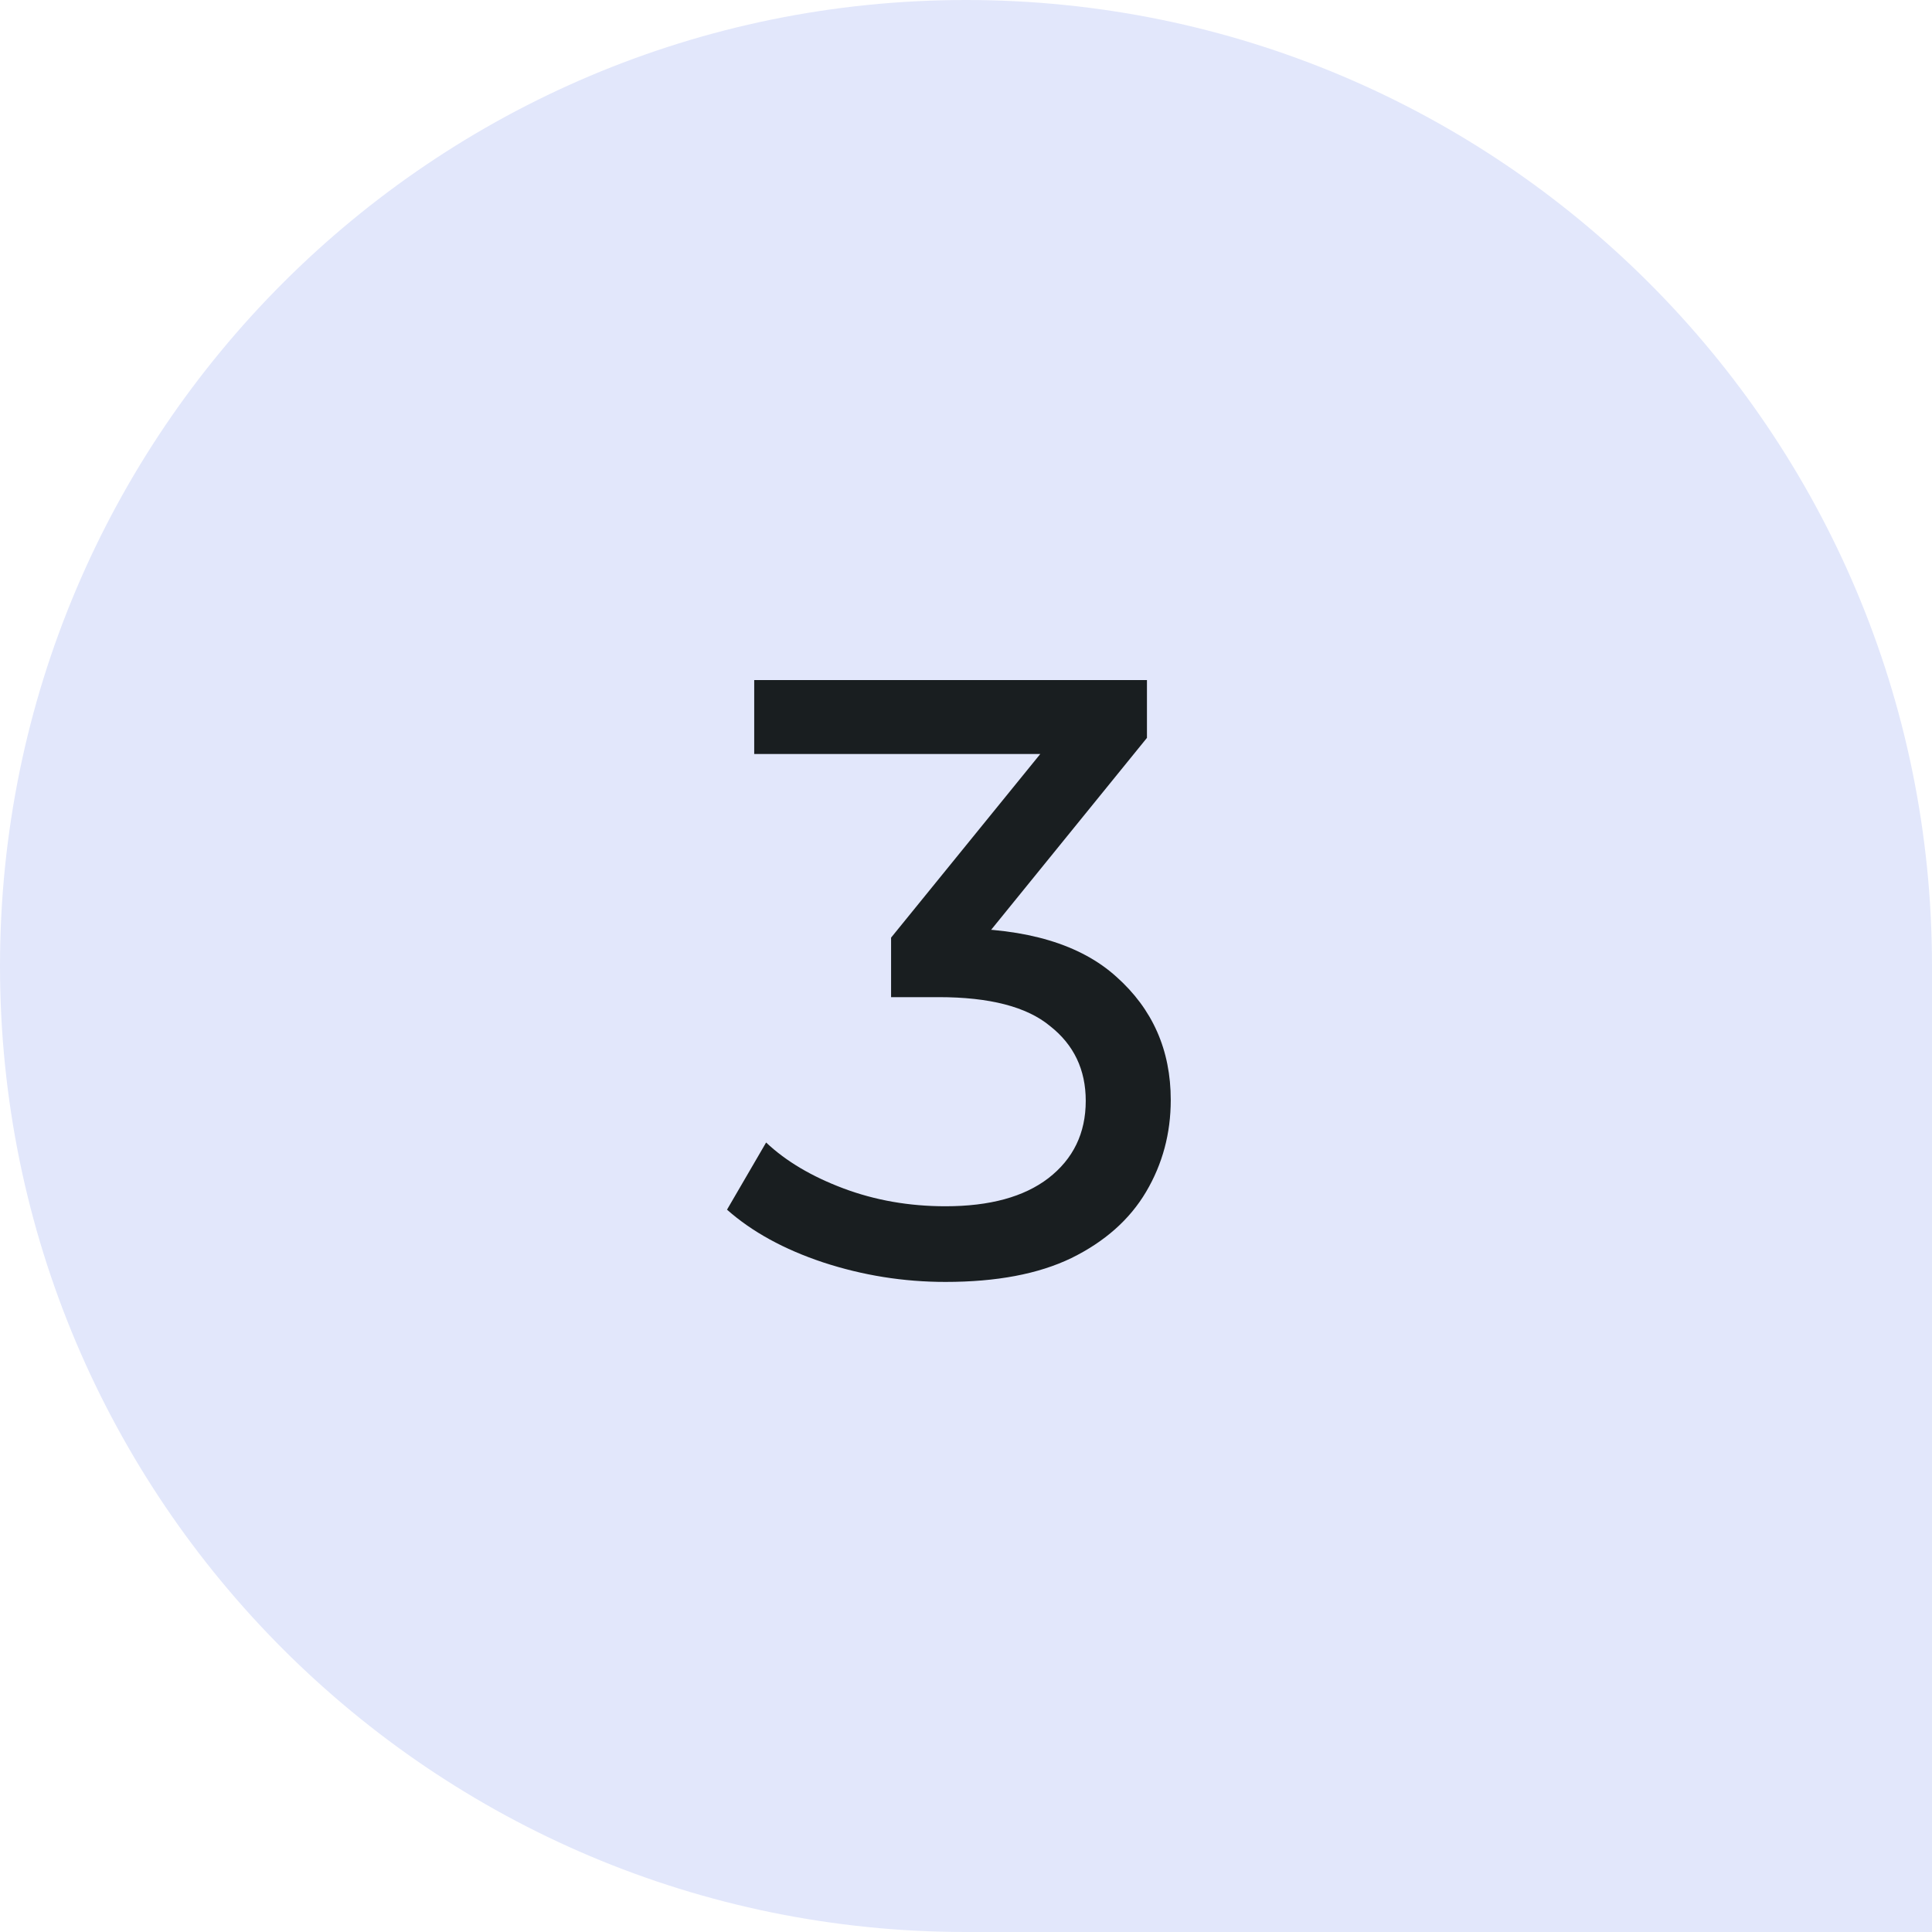
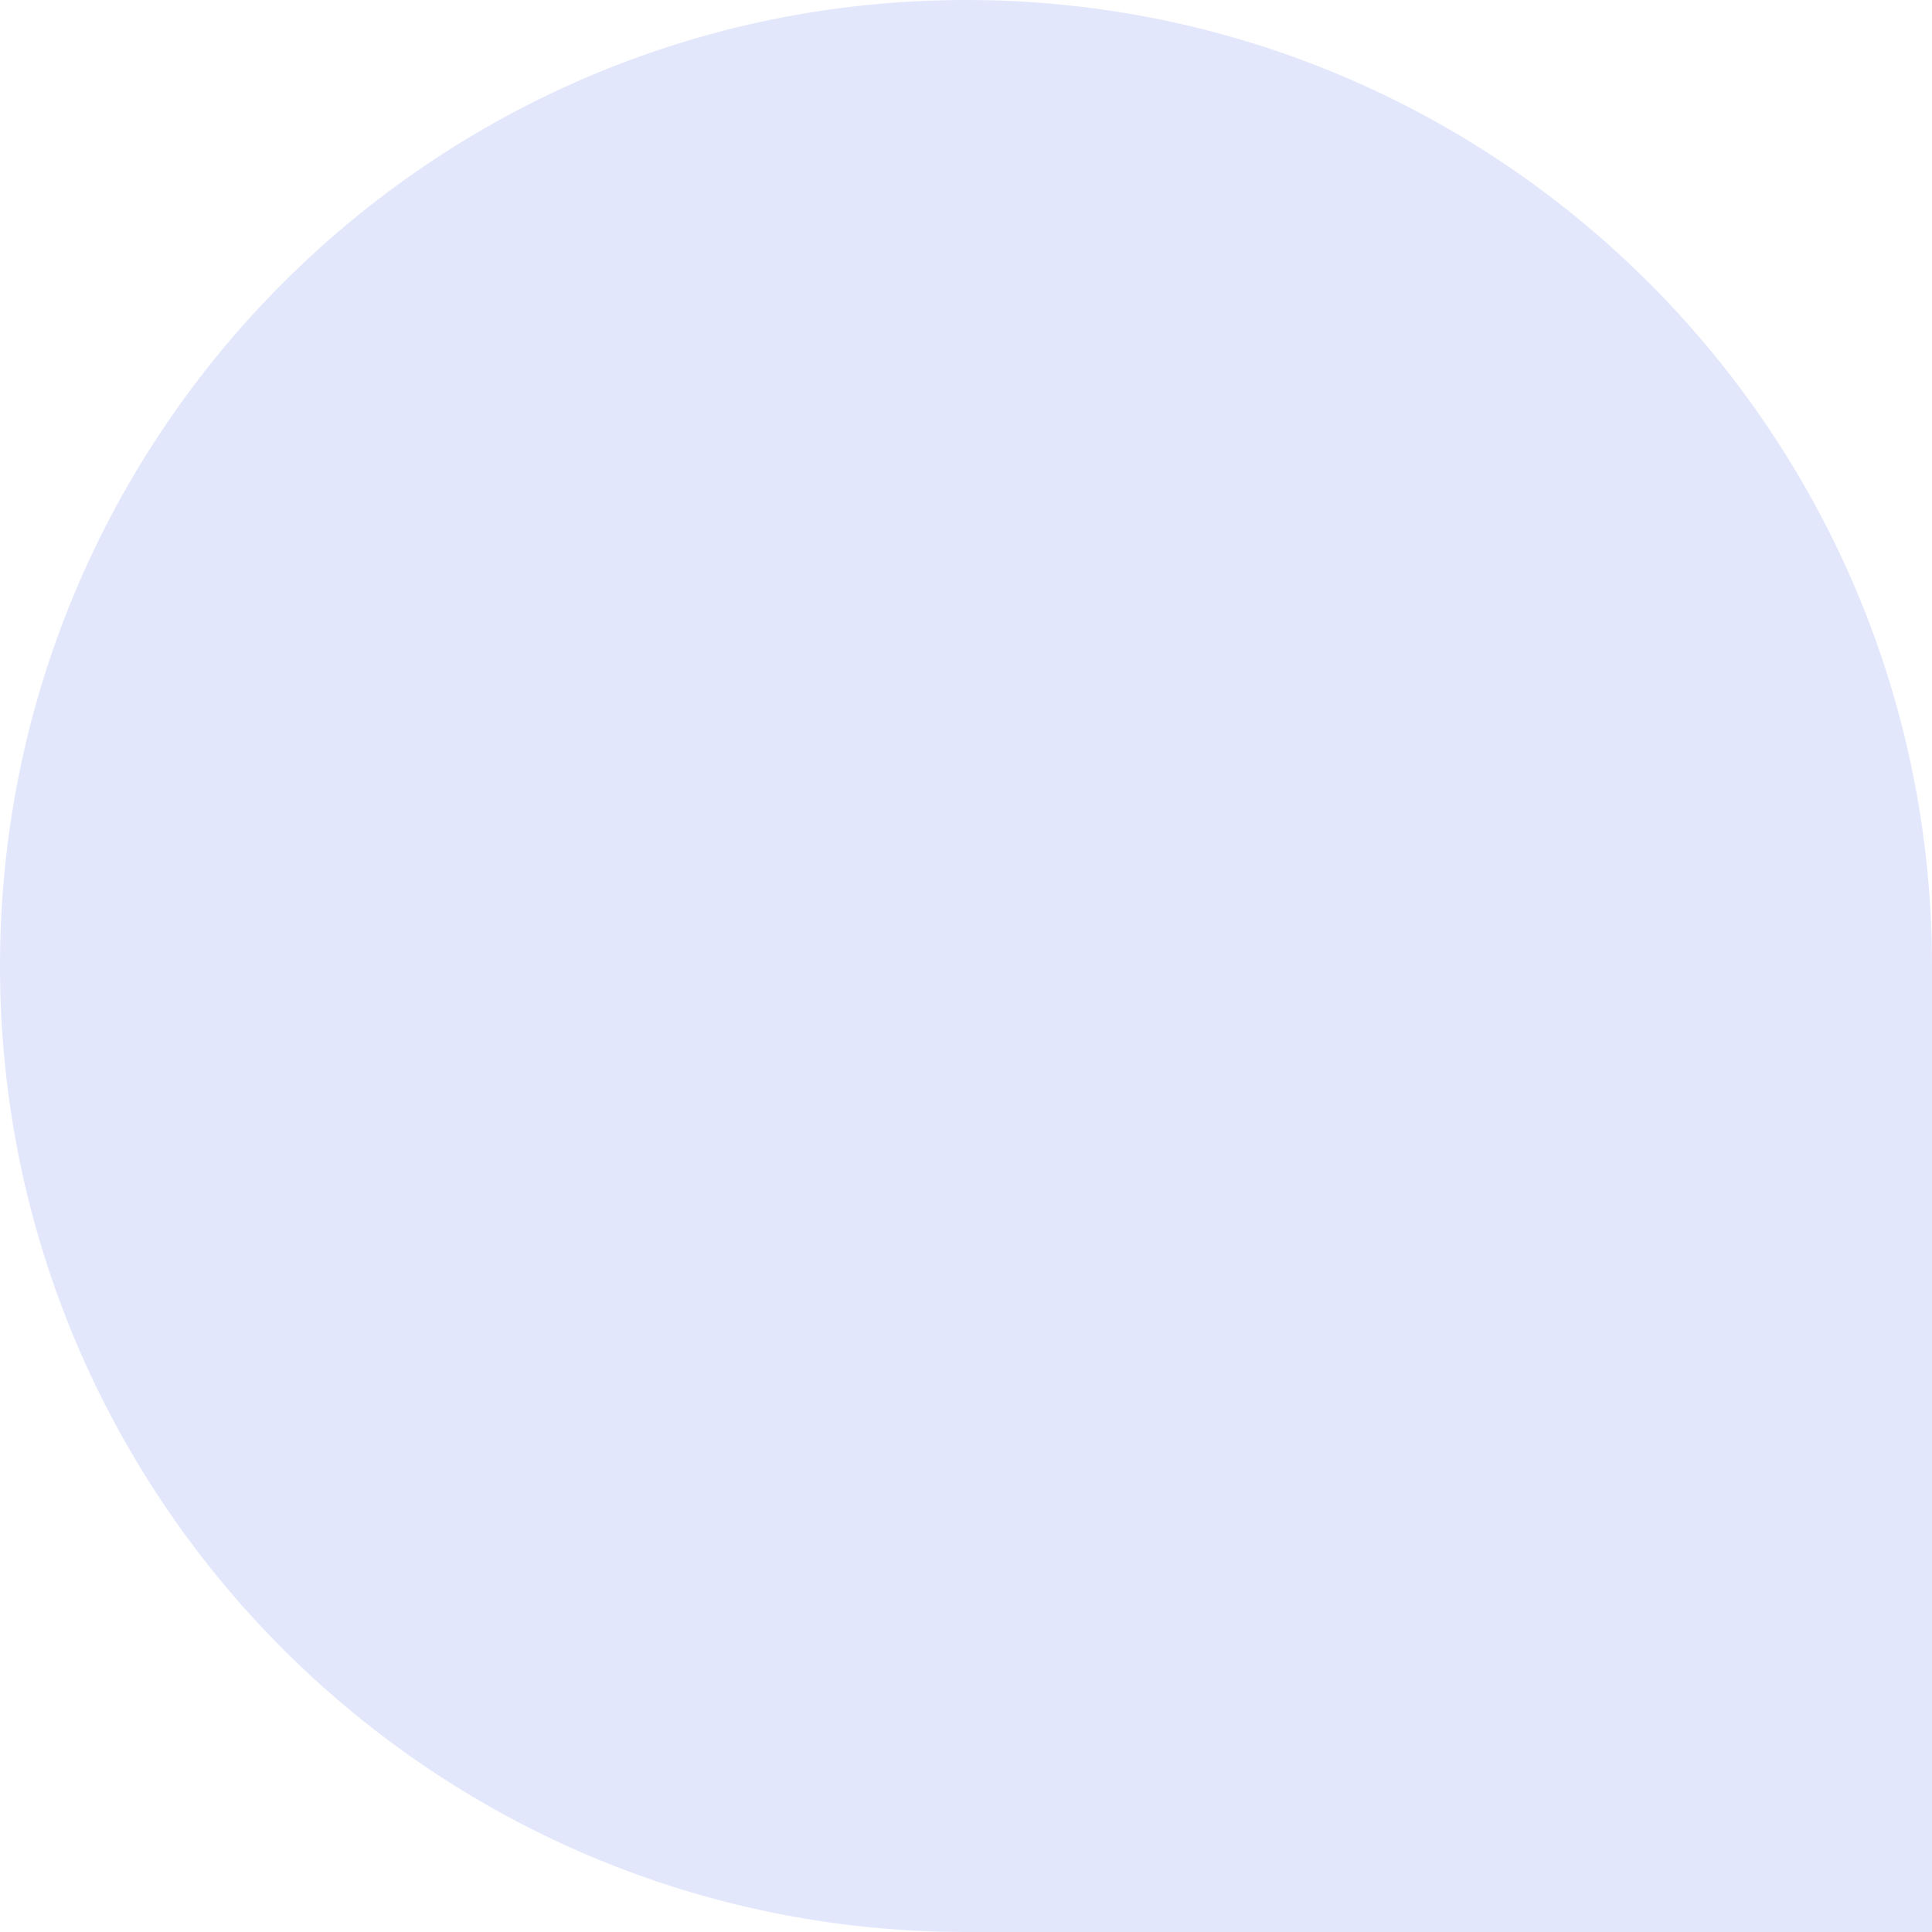
<svg xmlns="http://www.w3.org/2000/svg" width="50" height="50" viewBox="0 0 50 50" fill="none">
  <path d="M0 25C0 11.193 11.193 0 25 0V0C38.807 0 50 11.193 50 25V50H25C11.193 50 0 38.807 0 25V25Z" fill="#E2E7FB" />
-   <path d="M24.469 33.176C23.384 33.176 22.328 33.007 21.301 32.67C20.289 32.333 19.46 31.878 18.815 31.306L19.827 29.568C20.34 30.052 21.008 30.448 21.829 30.756C22.65 31.064 23.53 31.218 24.469 31.218C25.613 31.218 26.5 30.976 27.131 30.492C27.776 29.993 28.099 29.326 28.099 28.49C28.099 27.683 27.791 27.038 27.175 26.554C26.574 26.055 25.613 25.806 24.293 25.806H23.061V24.266L27.637 18.634L27.945 19.514H19.519V17.6H29.683V19.096L25.129 24.706L23.985 24.024H24.711C26.574 24.024 27.967 24.442 28.891 25.278C29.83 26.114 30.299 27.177 30.299 28.468C30.299 29.333 30.086 30.125 29.661 30.844C29.236 31.563 28.59 32.135 27.725 32.56C26.874 32.971 25.789 33.176 24.469 33.176Z" fill="#191E20" />
</svg>